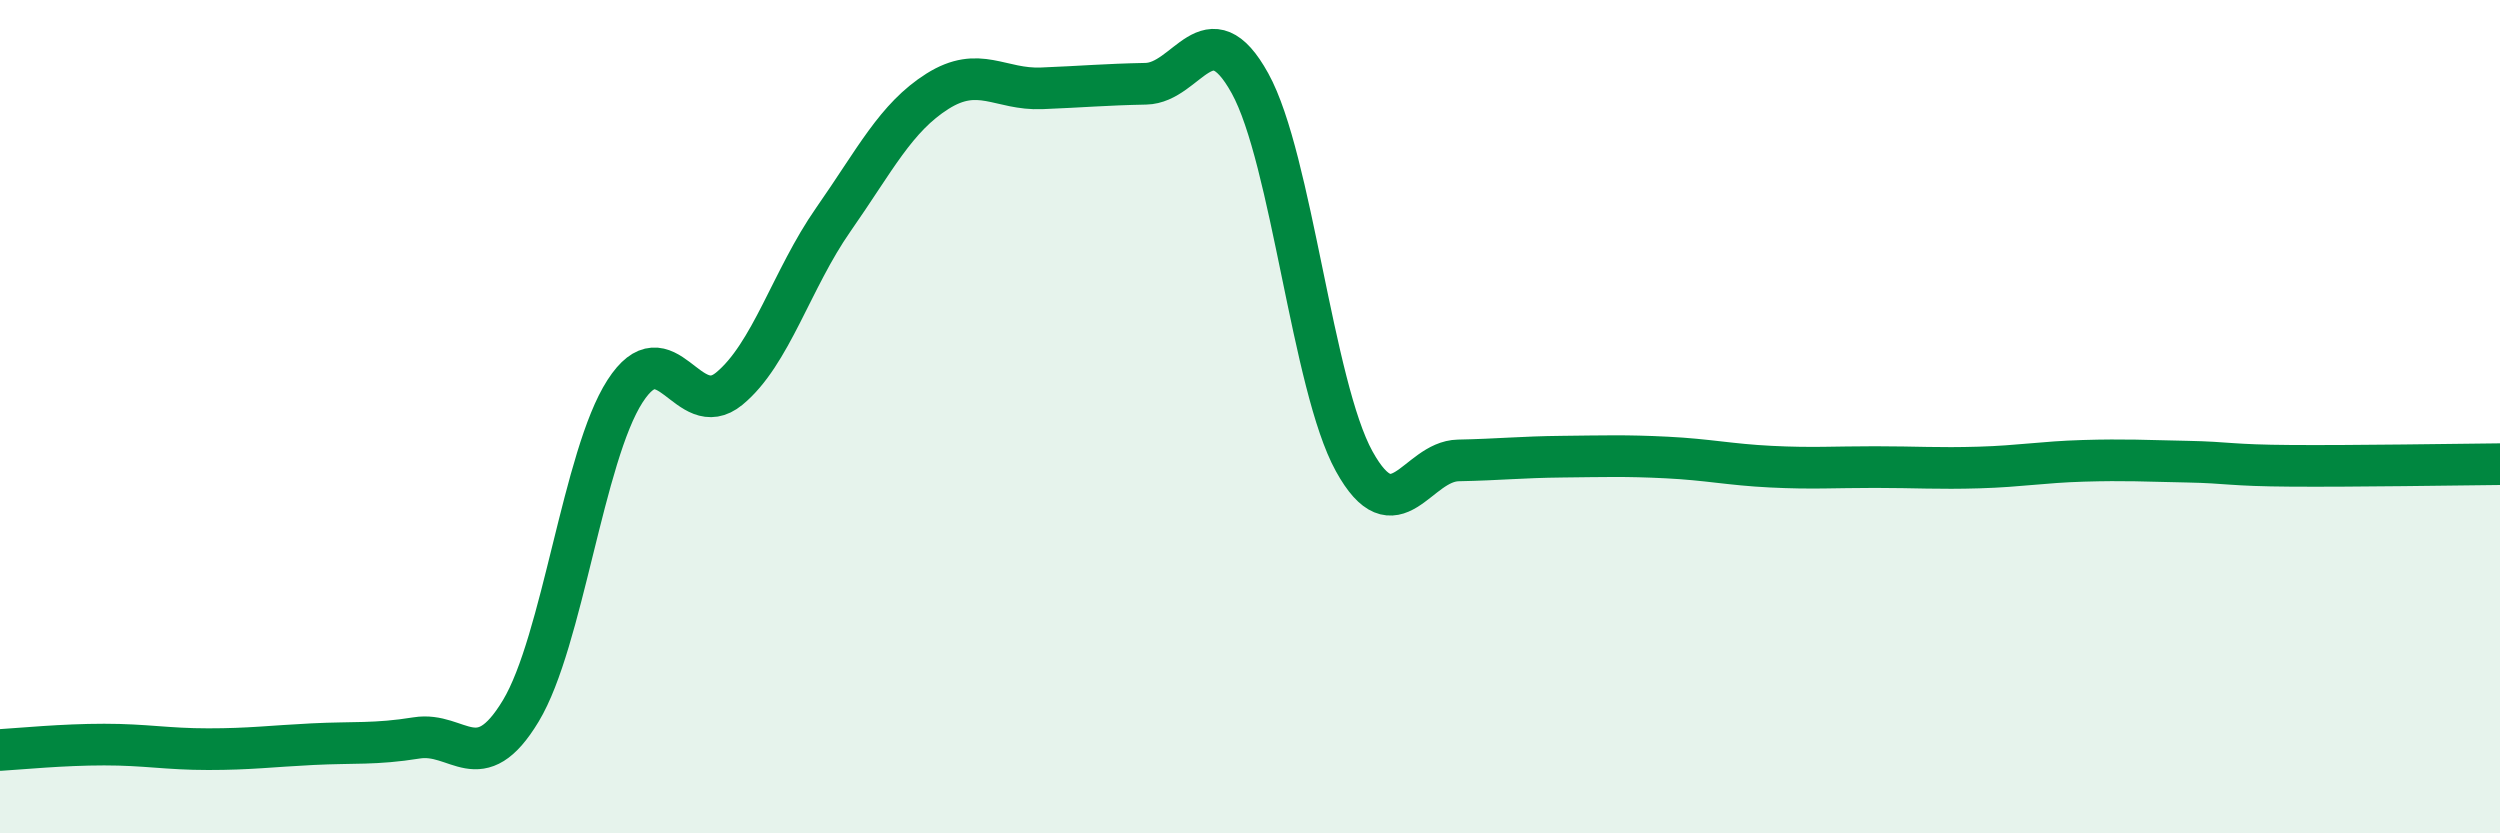
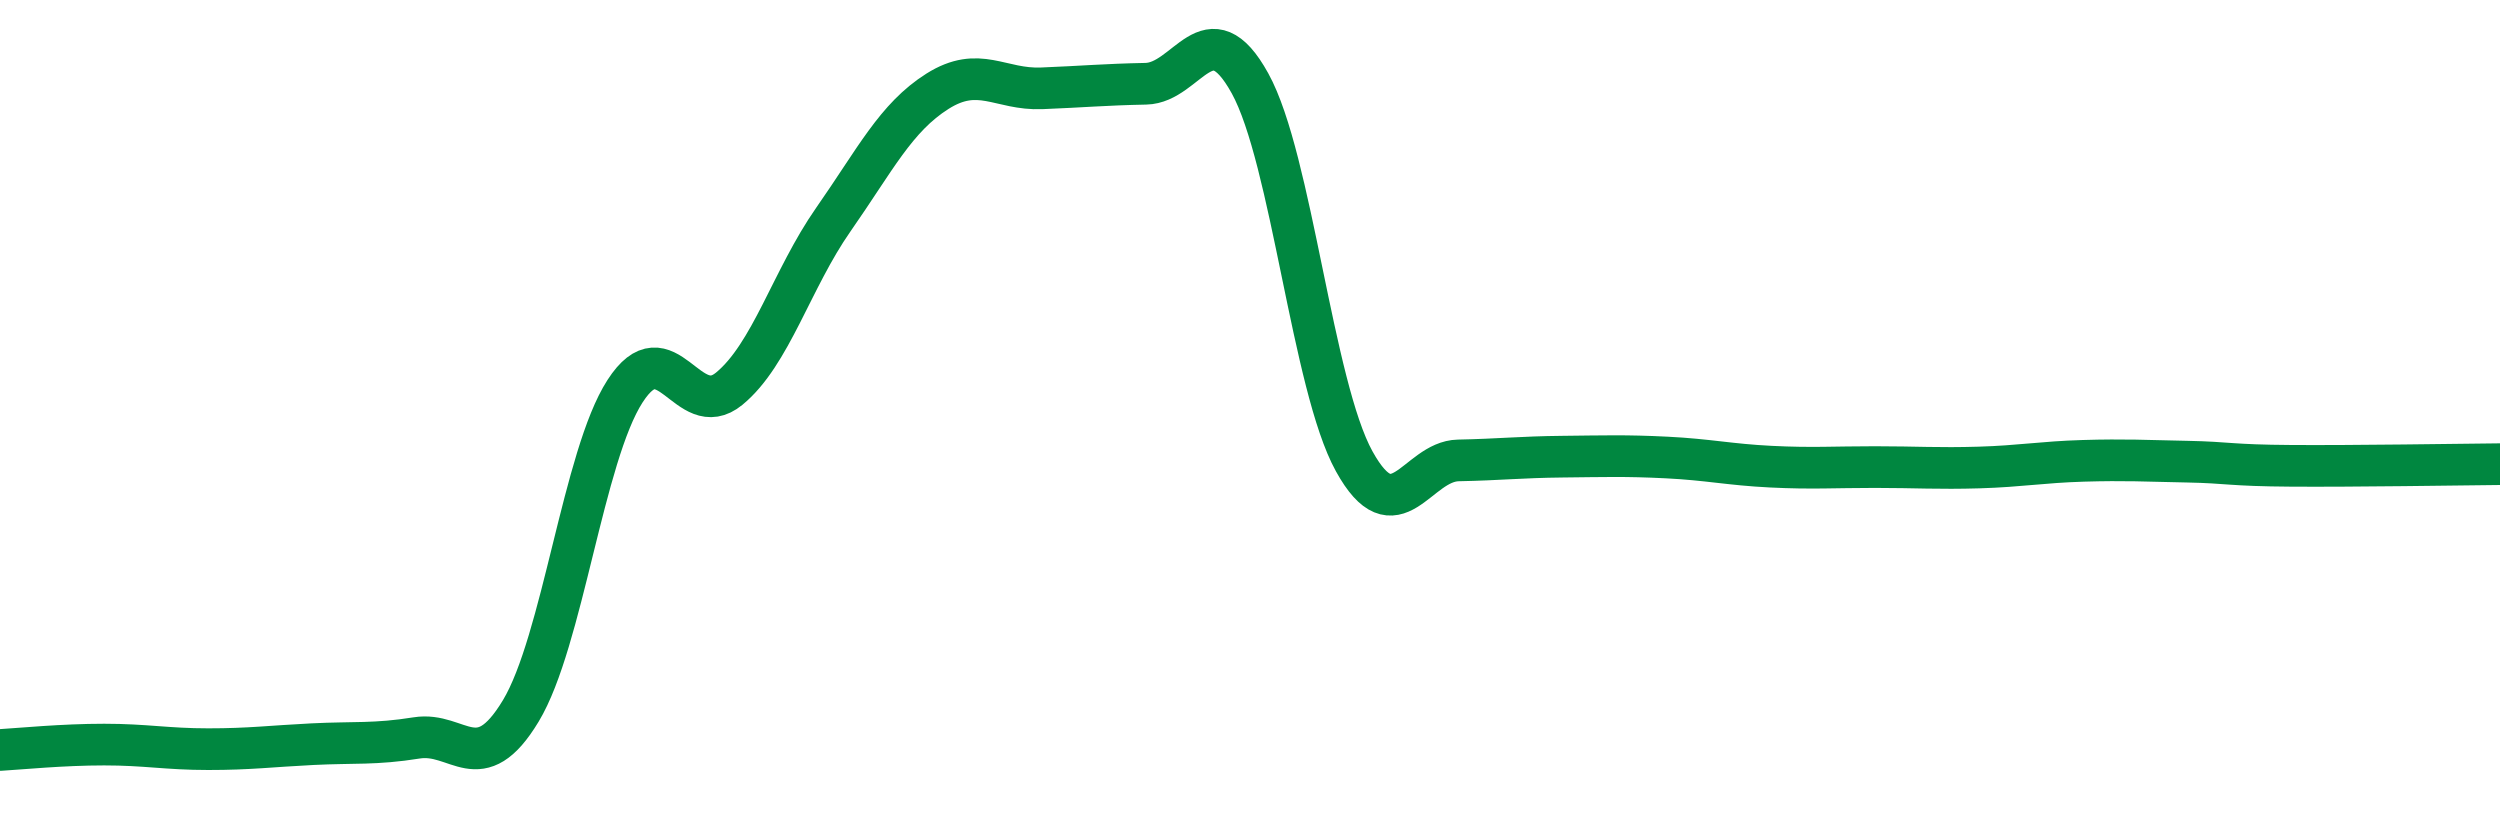
<svg xmlns="http://www.w3.org/2000/svg" width="60" height="20" viewBox="0 0 60 20">
-   <path d="M 0,18 C 0.5,17.97 1.5,17.87 2.5,17.87 C 3.5,17.87 4,17.98 5,17.98 C 6,17.98 6.5,17.91 7.5,17.86 C 8.5,17.81 9,17.87 10,17.71 C 11,17.55 11.5,18.72 12.5,17.06 C 13.5,15.4 14,10.94 15,9.39 C 16,7.84 16.5,10.15 17.5,9.33 C 18.5,8.51 19,6.7 20,5.27 C 21,3.84 21.5,2.82 22.5,2.19 C 23.5,1.56 24,2.16 25,2.12 C 26,2.08 26.5,2.03 27.5,2.01 C 28.5,1.99 29,0.19 30,2 C 31,3.81 31.5,9.26 32.5,11.07 C 33.5,12.88 34,11.07 35,11.05 C 36,11.03 36.5,10.97 37.5,10.96 C 38.5,10.95 39,10.93 40,10.98 C 41,11.03 41.5,11.15 42.5,11.2 C 43.5,11.25 44,11.21 45,11.21 C 46,11.21 46.5,11.25 47.5,11.22 C 48.5,11.19 49,11.09 50,11.06 C 51,11.03 51.5,11.06 52.5,11.08 C 53.5,11.1 53.5,11.17 55,11.18 C 56.5,11.19 59,11.15 60,11.14L60 20L0 20Z" fill="#008740" opacity="0.1" stroke-linecap="round" stroke-linejoin="round" />
  <path d="M 0,18 C 0.5,17.97 1.5,17.87 2.5,17.87 C 3.5,17.87 4,17.98 5,17.98 C 6,17.98 6.5,17.91 7.5,17.86 C 8.5,17.81 9,17.87 10,17.71 C 11,17.55 11.5,18.72 12.5,17.06 C 13.5,15.4 14,10.94 15,9.39 C 16,7.84 16.5,10.15 17.5,9.33 C 18.5,8.51 19,6.7 20,5.27 C 21,3.84 21.5,2.82 22.5,2.19 C 23.5,1.56 24,2.16 25,2.12 C 26,2.08 26.5,2.03 27.5,2.01 C 28.5,1.99 29,0.19 30,2 C 31,3.81 31.5,9.26 32.5,11.07 C 33.5,12.88 34,11.07 35,11.05 C 36,11.03 36.5,10.97 37.5,10.96 C 38.5,10.95 39,10.93 40,10.98 C 41,11.03 41.5,11.15 42.5,11.2 C 43.5,11.25 44,11.21 45,11.21 C 46,11.21 46.5,11.25 47.5,11.22 C 48.5,11.19 49,11.09 50,11.06 C 51,11.03 51.5,11.06 52.5,11.08 C 53.5,11.1 53.5,11.17 55,11.18 C 56.5,11.19 59,11.15 60,11.14" stroke="#008740" stroke-width="1" fill="none" stroke-linecap="round" stroke-linejoin="round" />
</svg>